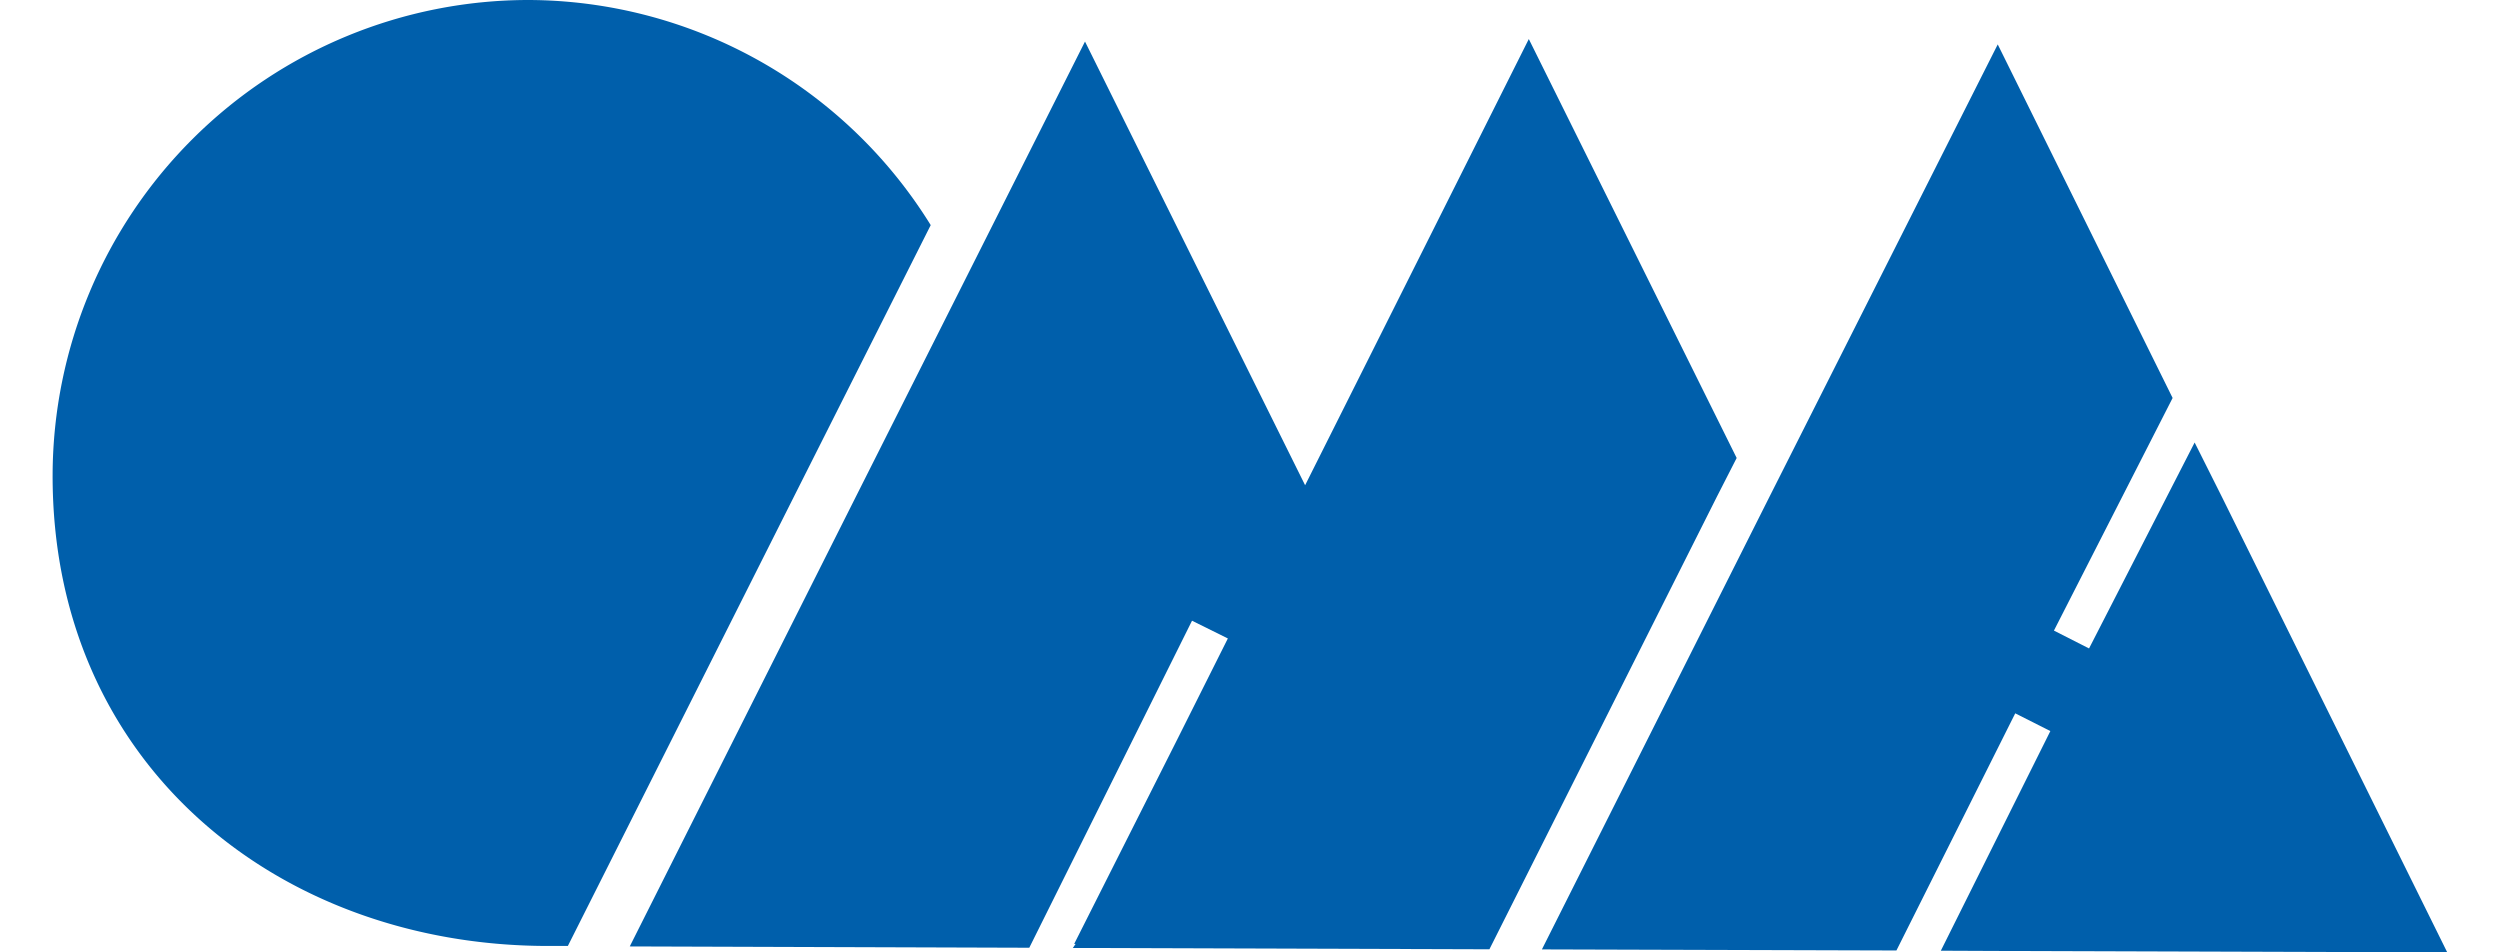
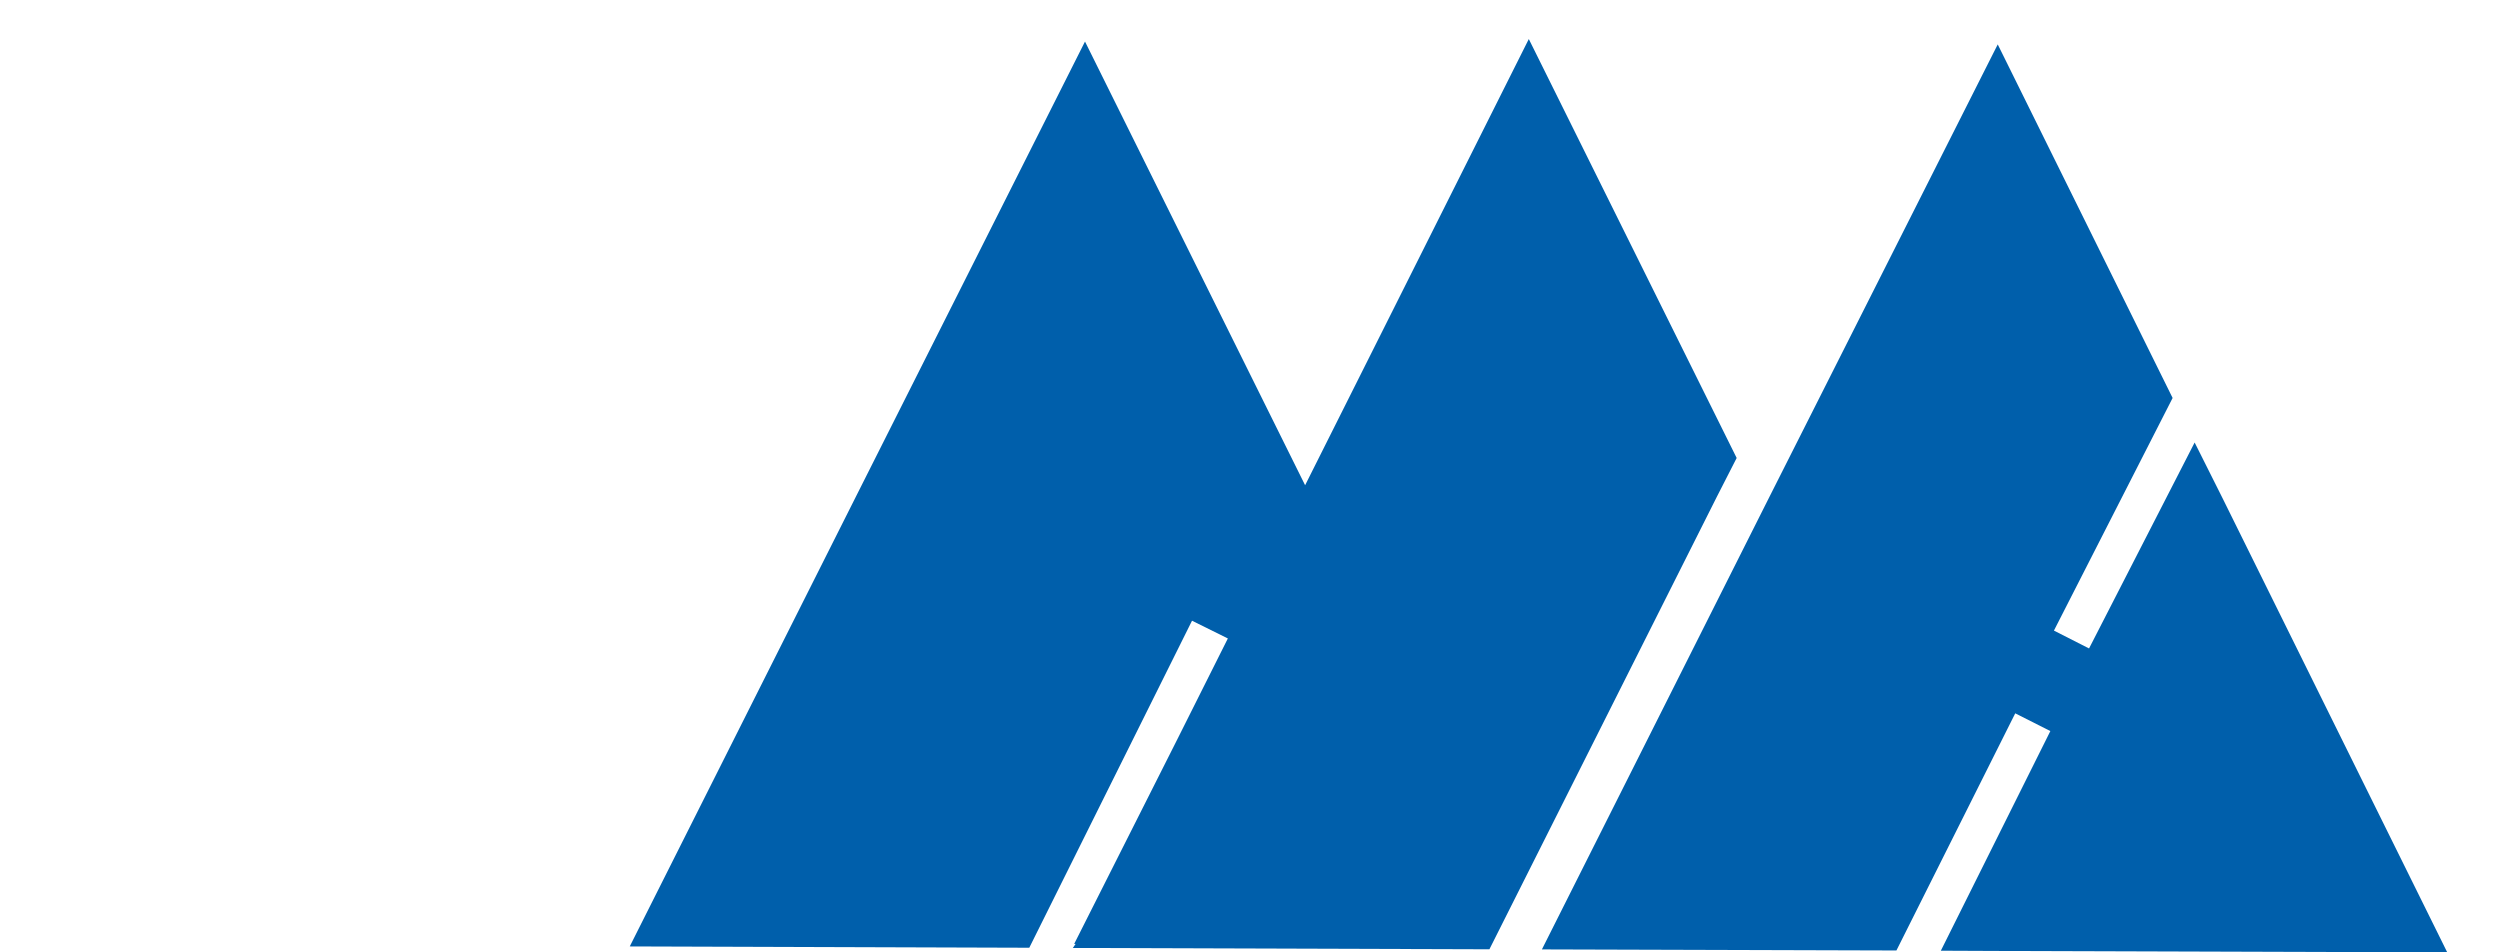
<svg xmlns="http://www.w3.org/2000/svg" id="Слой_1" data-name="Слой 1" viewBox="0 0 210 80">
  <defs>
    <style>.cls-1{fill:#005fab;}</style>
  </defs>
  <polygon class="cls-1" points="128.42 3.28 109.63 40.76 91.14 3.49 72.02 41.47 52.9 79.5 86.46 79.61 100.13 52.14 103.14 53.63 98.78 62.33 90.23 79.29 90.35 79.29 90.12 79.63 90.89 79.63 125.11 79.74 144.23 41.7 145.88 38.47 128.42 3.28" />
-   <path class="cls-1" d="M44.46,0A39.89,39.89,0,0,1,78.18,18.91L66.82,41.46l-19.12,38H45.9C23.4,79.4,4.34,64.22,4.42,39.83A40,40,0,0,1,44.46,0" />
  <polygon class="cls-1" points="167.81 3.73 148.64 41.72 129.52 79.75 159.3 79.84 169.28 59.92 172.23 61.41 163.03 79.86 167.57 79.88 205.57 80 186.69 41.84 184.35 37.17 175.48 54.47 172.53 52.97 182.5 33.43 167.81 3.73" />
</svg>